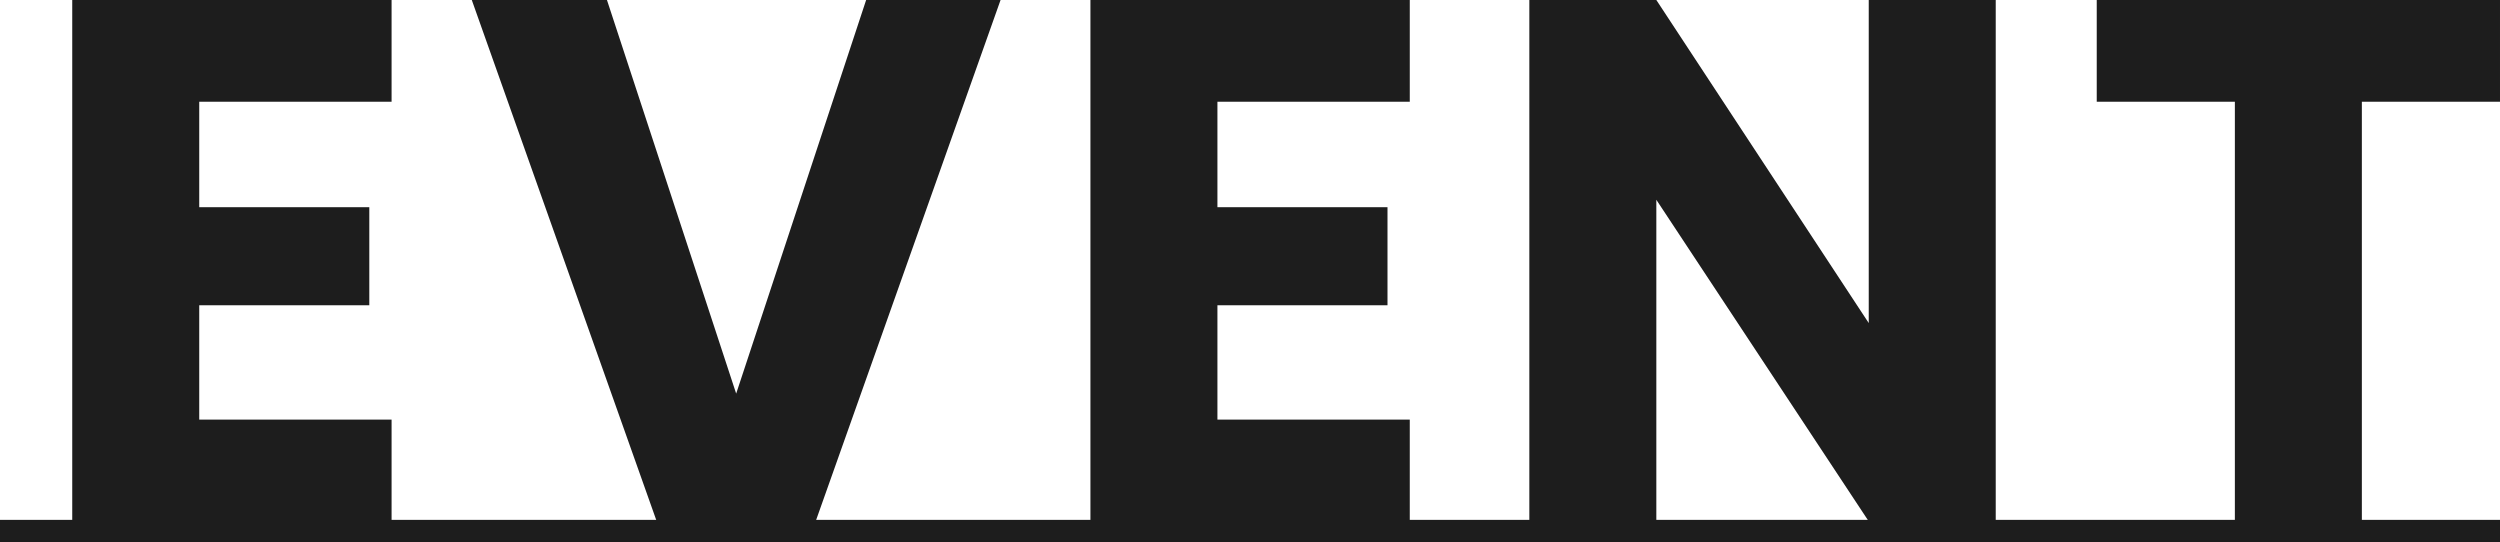
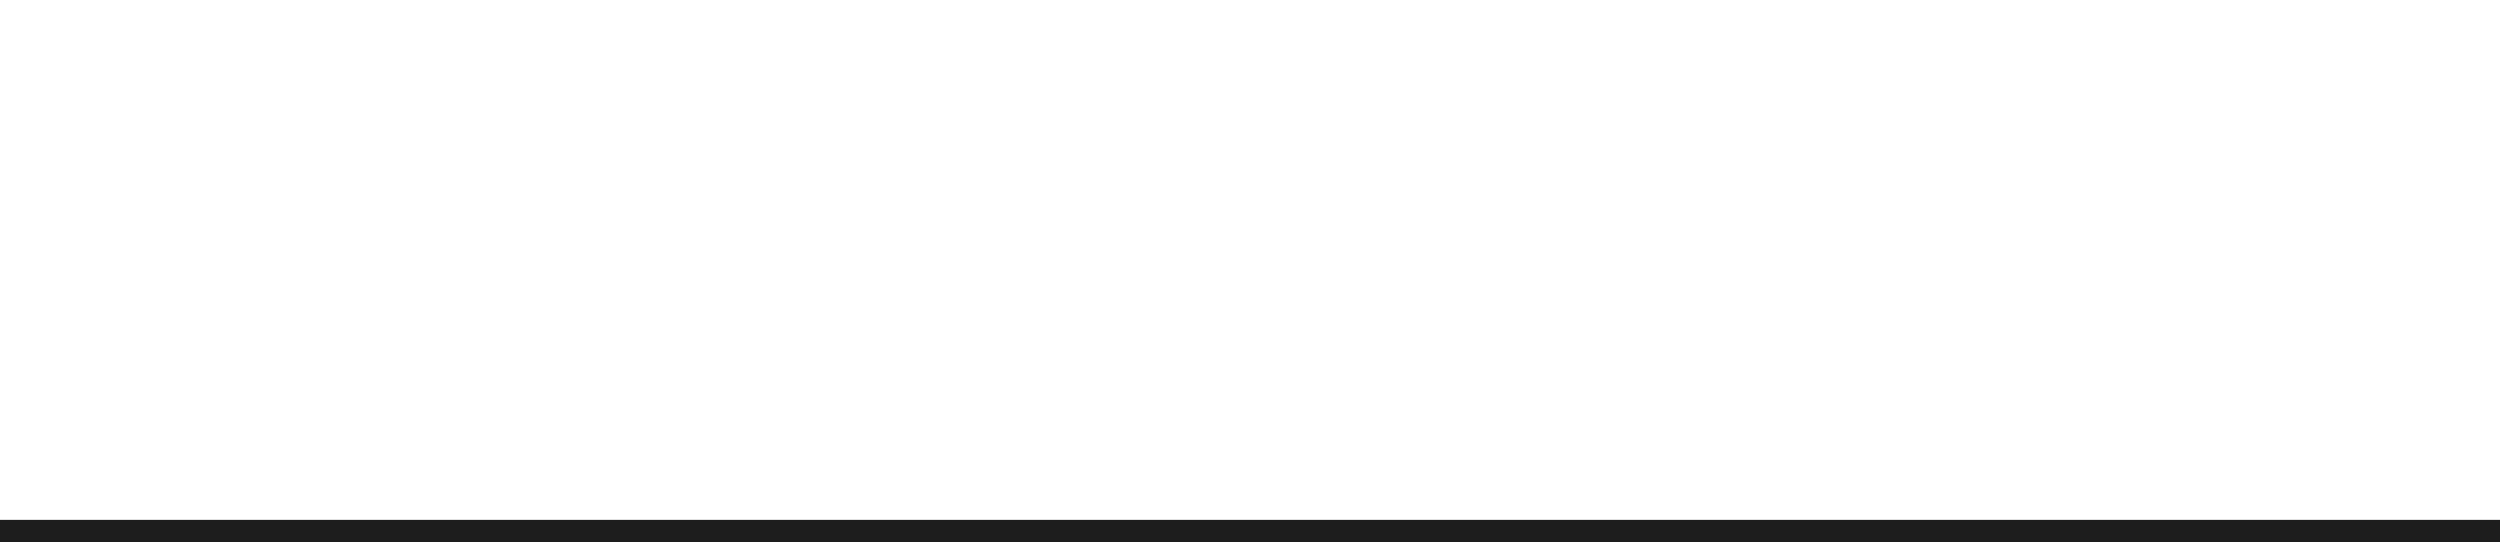
<svg xmlns="http://www.w3.org/2000/svg" viewBox="0 0 336.627 73">
  <g fill="#1d1d1d">
    <path d="M0 70h336.627v3H0z" />
-     <path data-name="パス 3854" d="M26.827 13.7v14.2h22.9v13.2h-22.9v15.4h25.9v13.7h-43V0h43v13.7zM134.727 0l-24.9 70.2h-21.4L63.527 0h18.2l17.4 53 17.5-53zm29.2 13.7v14.2h22.9v13.2h-22.9v15.4h25.9v13.7h-43V0h43v13.7zm104.8 56.5h-17.1l-28.6-43.3v43.3h-17.1V0h17.1l28.6 43.5V0h17.1zm67.9-70.2v13.7h-18.6v56.5h-17.1V13.7h-18.6V0z" />
  </g>
</svg>